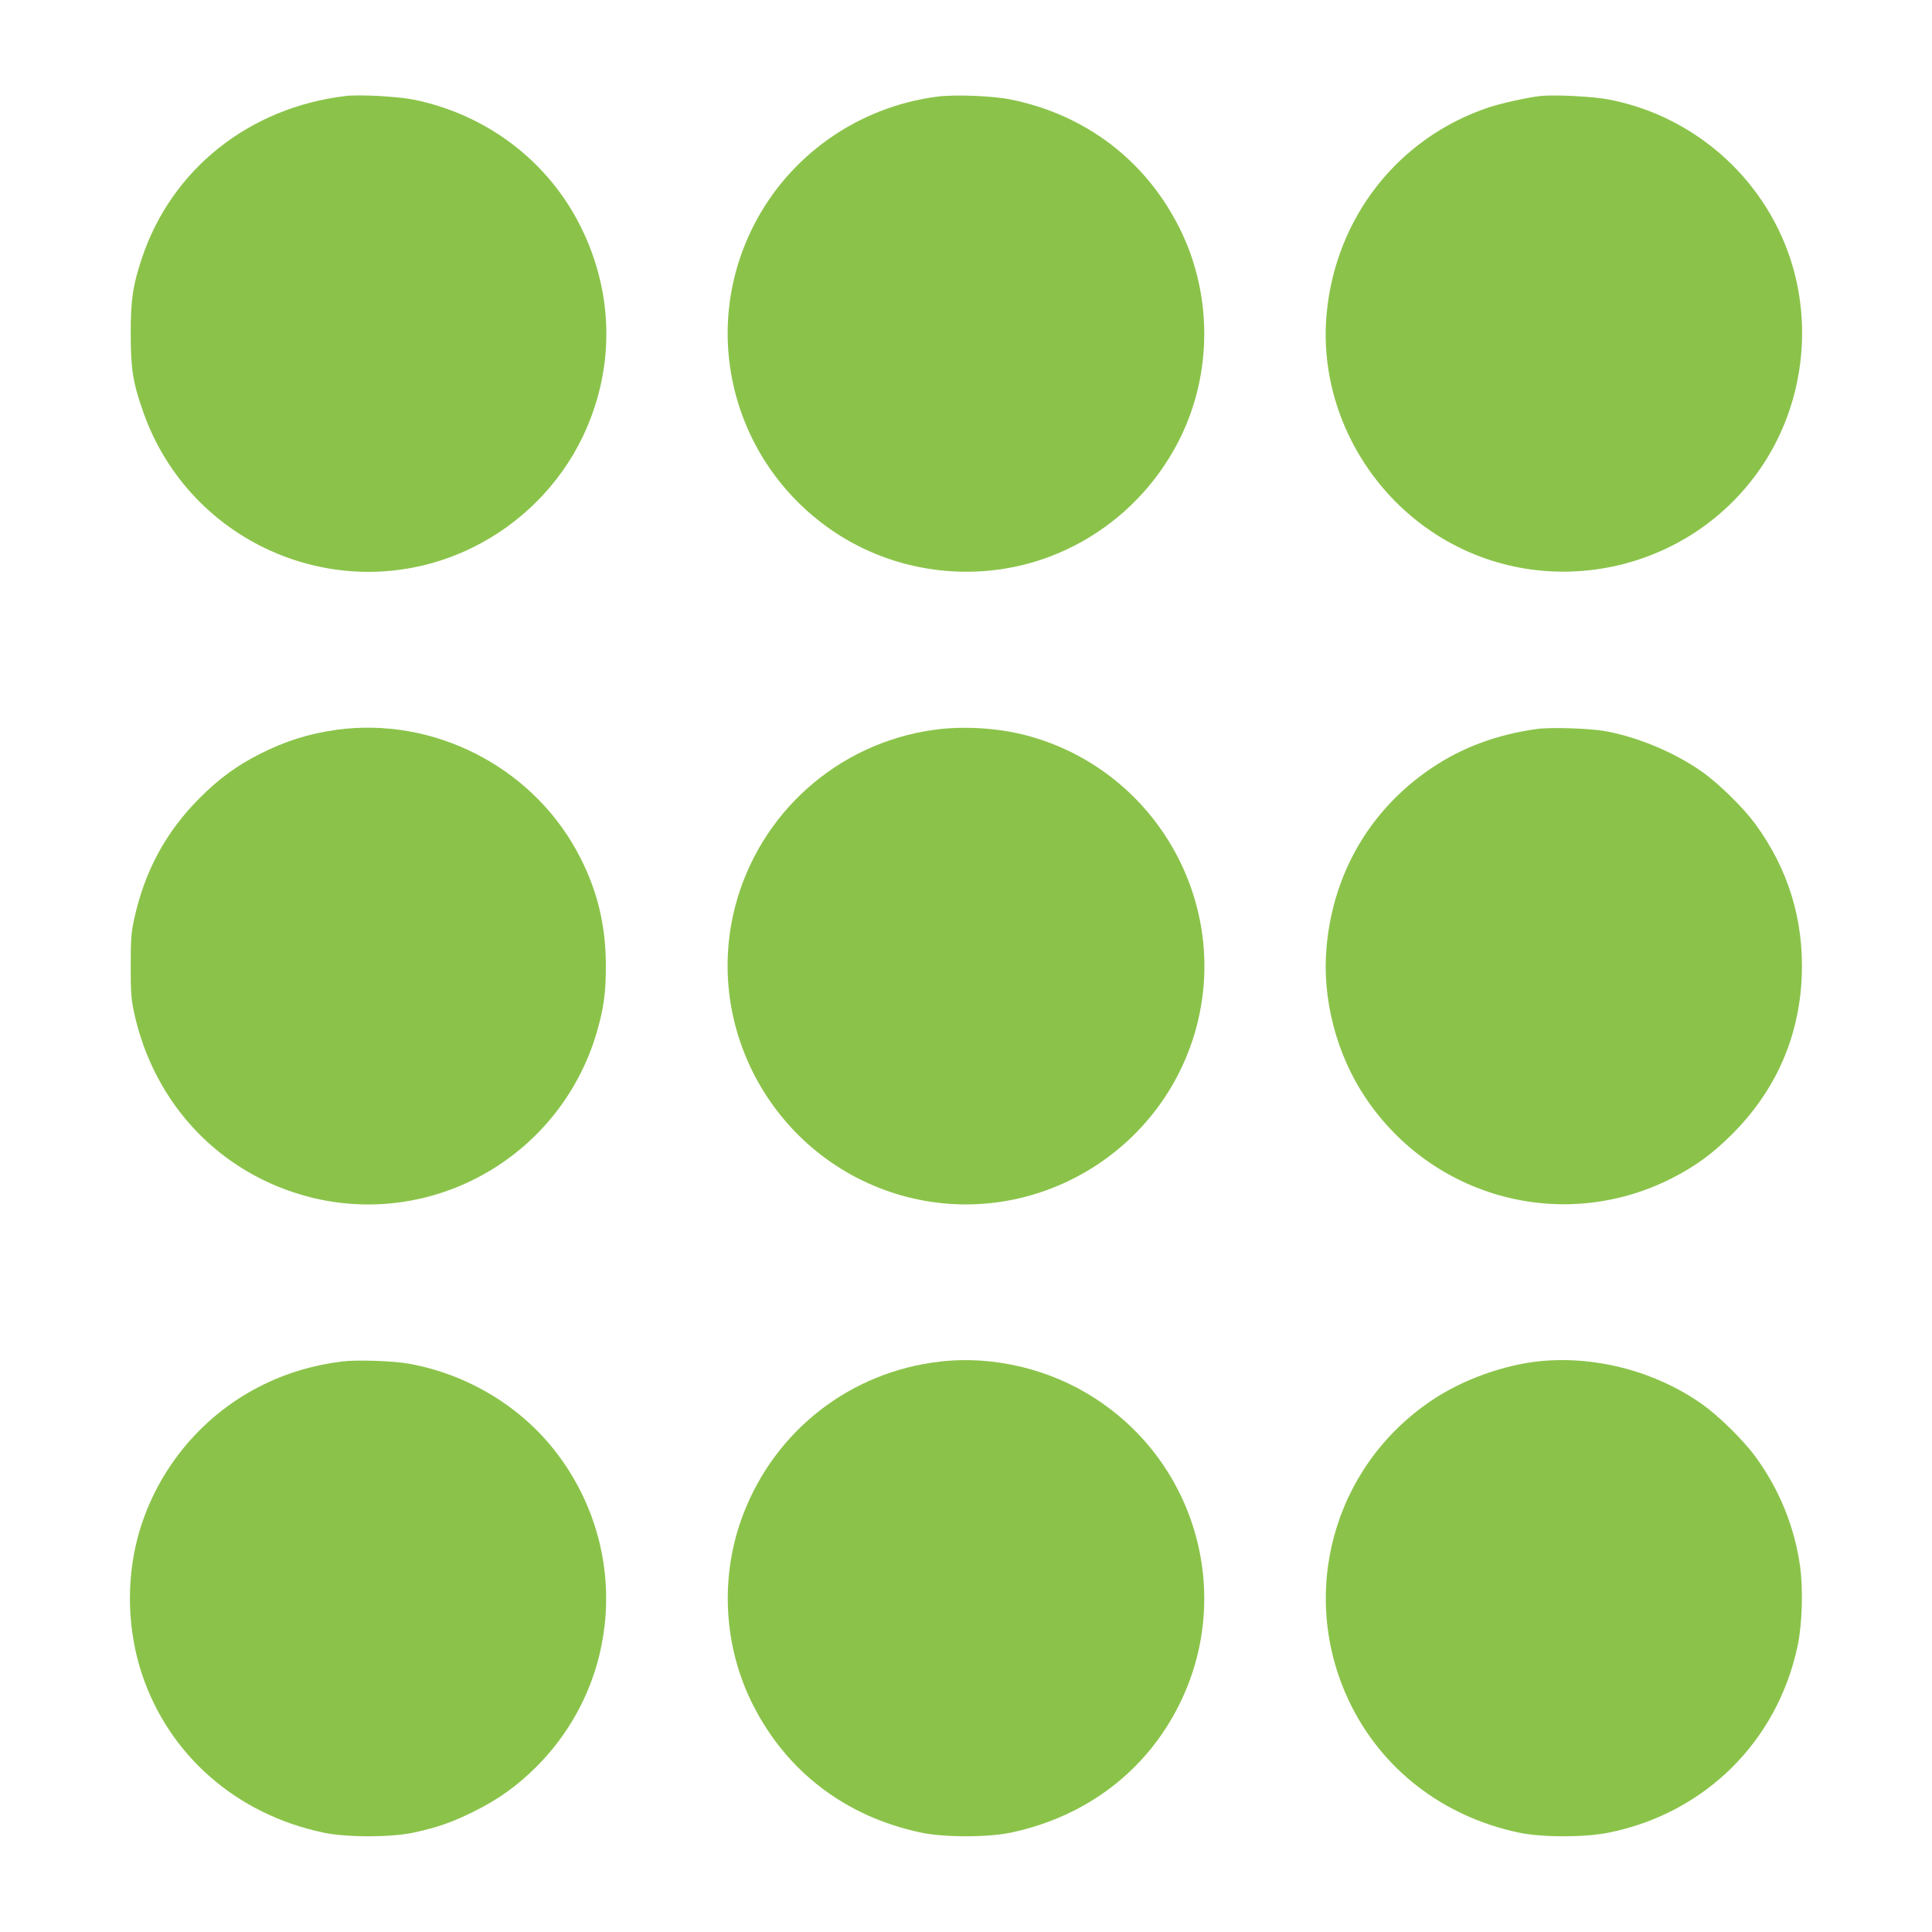
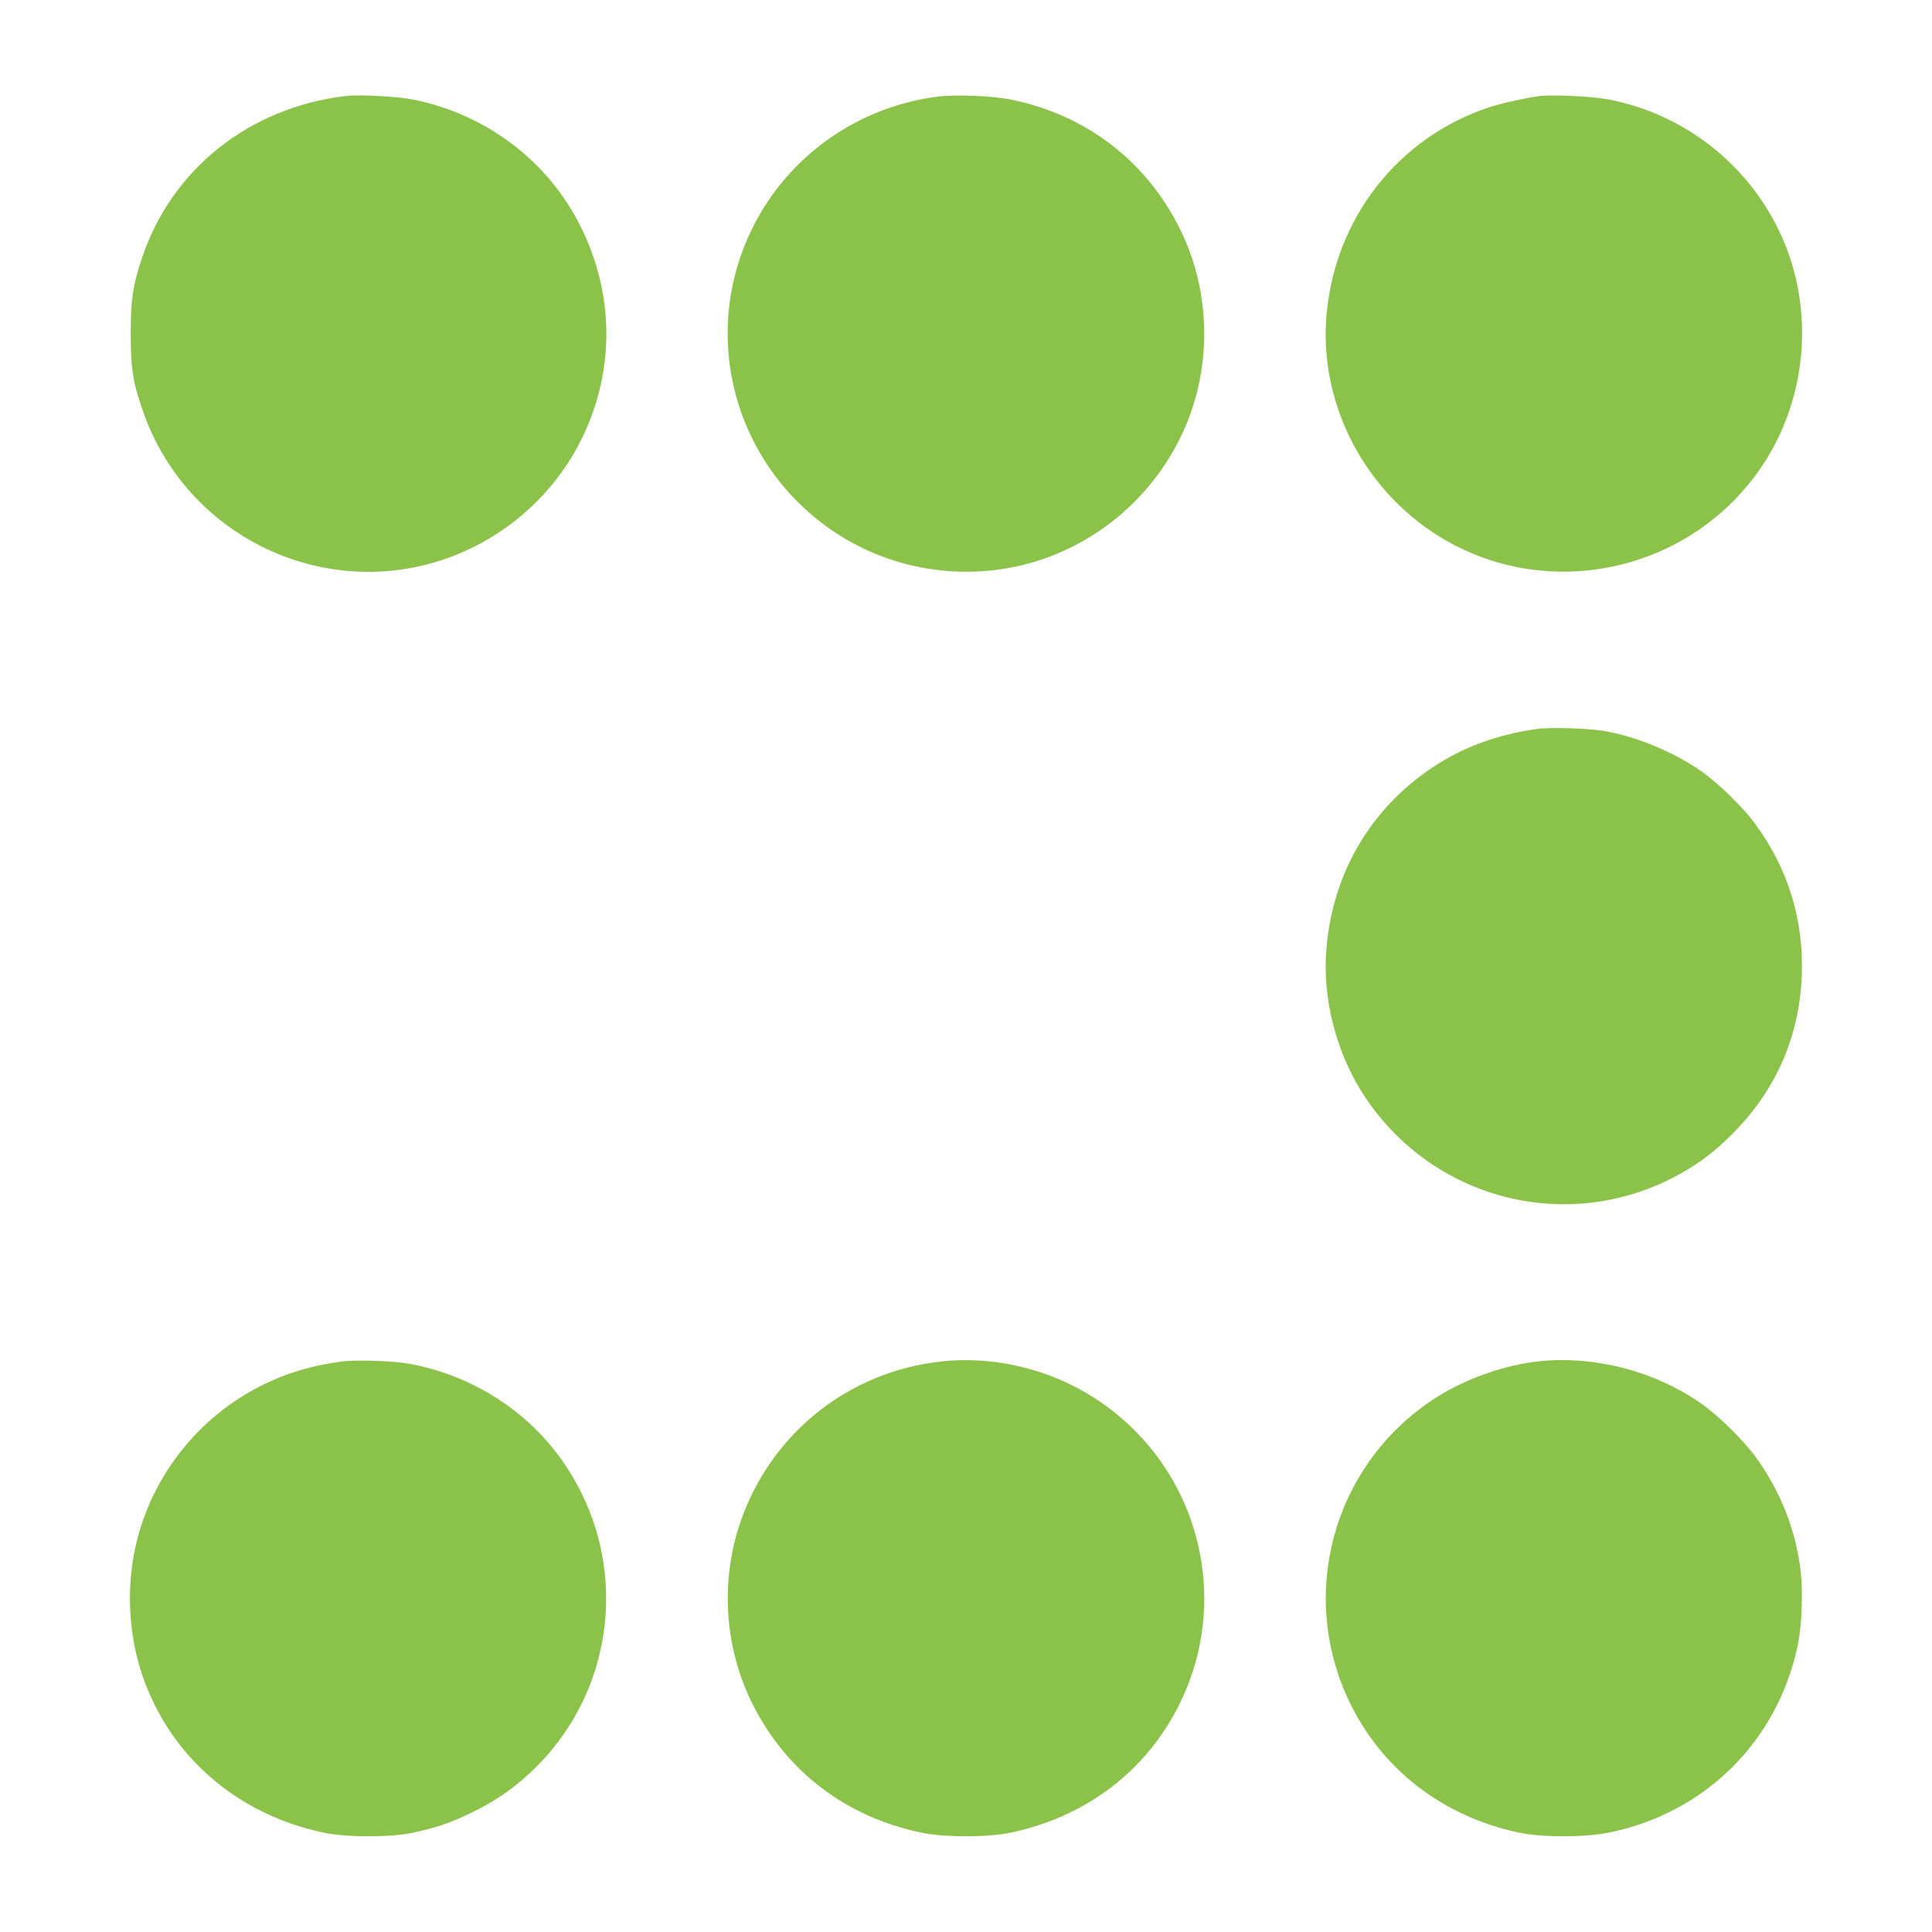
<svg xmlns="http://www.w3.org/2000/svg" version="1.0" width="1280pt" height="1280pt" viewBox="0 0 1280 1280" preserveAspectRatio="xMidYMid meet">
  <g transform="translate(0,1280) scale(0.1,-0.1)" fill="#8bc34a" stroke="none">
    <path d="M2290 12164 c-638 -76 -1152 -484 -1349 -1072 -61 -183 -75 -275 -75 -502 0 -231 14 -322 80 -511 310 -897 1331 -1322 2180 -909 320 156 581 417 734 735 213 445 210 943 -11 1390 -215 435 -622 746 -1109 845 -102 21 -360 35 -450 24z" />
    <path d="M6212 12160 c-527 -67 -988 -392 -1224 -865 -357 -713 -126 -1575 542 -2021 400 -266 909 -334 1365 -183 399 133 729 419 920 799 220 439 218 972 -6 1410 -225 442 -620 740 -1109 840 -120 25 -369 35 -488 20z" />
    <path d="M10205 12164 c-86 -10 -254 -47 -340 -75 -602 -201 -1018 -731 -1076 -1371 -51 -558 220 -1119 695 -1439 727 -490 1724 -284 2203 453 259 400 323 908 172 1361 -180 536 -639 938 -1196 1047 -105 21 -362 34 -458 24z" />
-     <path d="M2230 7965 c-185 -26 -341 -75 -512 -162 -151 -77 -266 -161 -393 -288 -227 -227 -367 -486 -437 -808 -19 -87 -22 -133 -22 -307 0 -174 3 -220 22 -307 132 -610 572 -1072 1164 -1224 823 -210 1665 275 1903 1096 45 156 59 257 59 435 0 283 -62 524 -195 766 -311 563 -953 886 -1589 799z" />
-     <path d="M6190 7965 c-640 -88 -1161 -553 -1321 -1177 -214 -841 300 -1703 1144 -1919 840 -214 1702 299 1918 1143 214 841 -299 1703 -1143 1919 -186 47 -409 60 -598 34z" />
    <path d="M10180 7970 c-264 -37 -493 -122 -696 -259 -404 -272 -651 -693 -695 -1183 -32 -342 65 -715 260 -1004 448 -664 1305 -891 2018 -535 161 81 277 165 408 296 289 289 445 642 462 1045 15 373 -88 712 -310 1014 -79 107 -241 266 -352 344 -179 126 -426 230 -640 268 -107 19 -363 27 -455 14z" />
    <path d="M2267 3780 c-198 -25 -380 -80 -547 -166 -400 -204 -697 -575 -810 -1009 -75 -291 -64 -613 31 -898 180 -537 625 -926 1199 -1048 151 -33 448 -33 598 -1 160 35 256 68 397 138 165 81 293 173 420 300 557 559 616 1435 140 2068 -234 312 -592 530 -985 601 -102 19 -349 27 -443 15z" />
    <path d="M6227 3779 c-592 -68 -1088 -453 -1302 -1009 -158 -409 -134 -879 66 -1270 225 -441 614 -736 1109 -841 152 -33 448 -33 600 0 497 106 893 407 1112 846 359 718 121 1591 -555 2029 -301 197 -679 286 -1030 245z" />
    <path d="M10215 3783 c-243 -22 -524 -122 -731 -262 -654 -440 -884 -1285 -544 -1996 214 -446 618 -759 1120 -866 153 -33 437 -33 597 -1 637 128 1119 604 1253 1239 30 142 37 375 16 526 -37 264 -139 513 -298 729 -79 108 -241 267 -351 345 -304 214 -692 319 -1062 286z" />
  </g>
</svg>